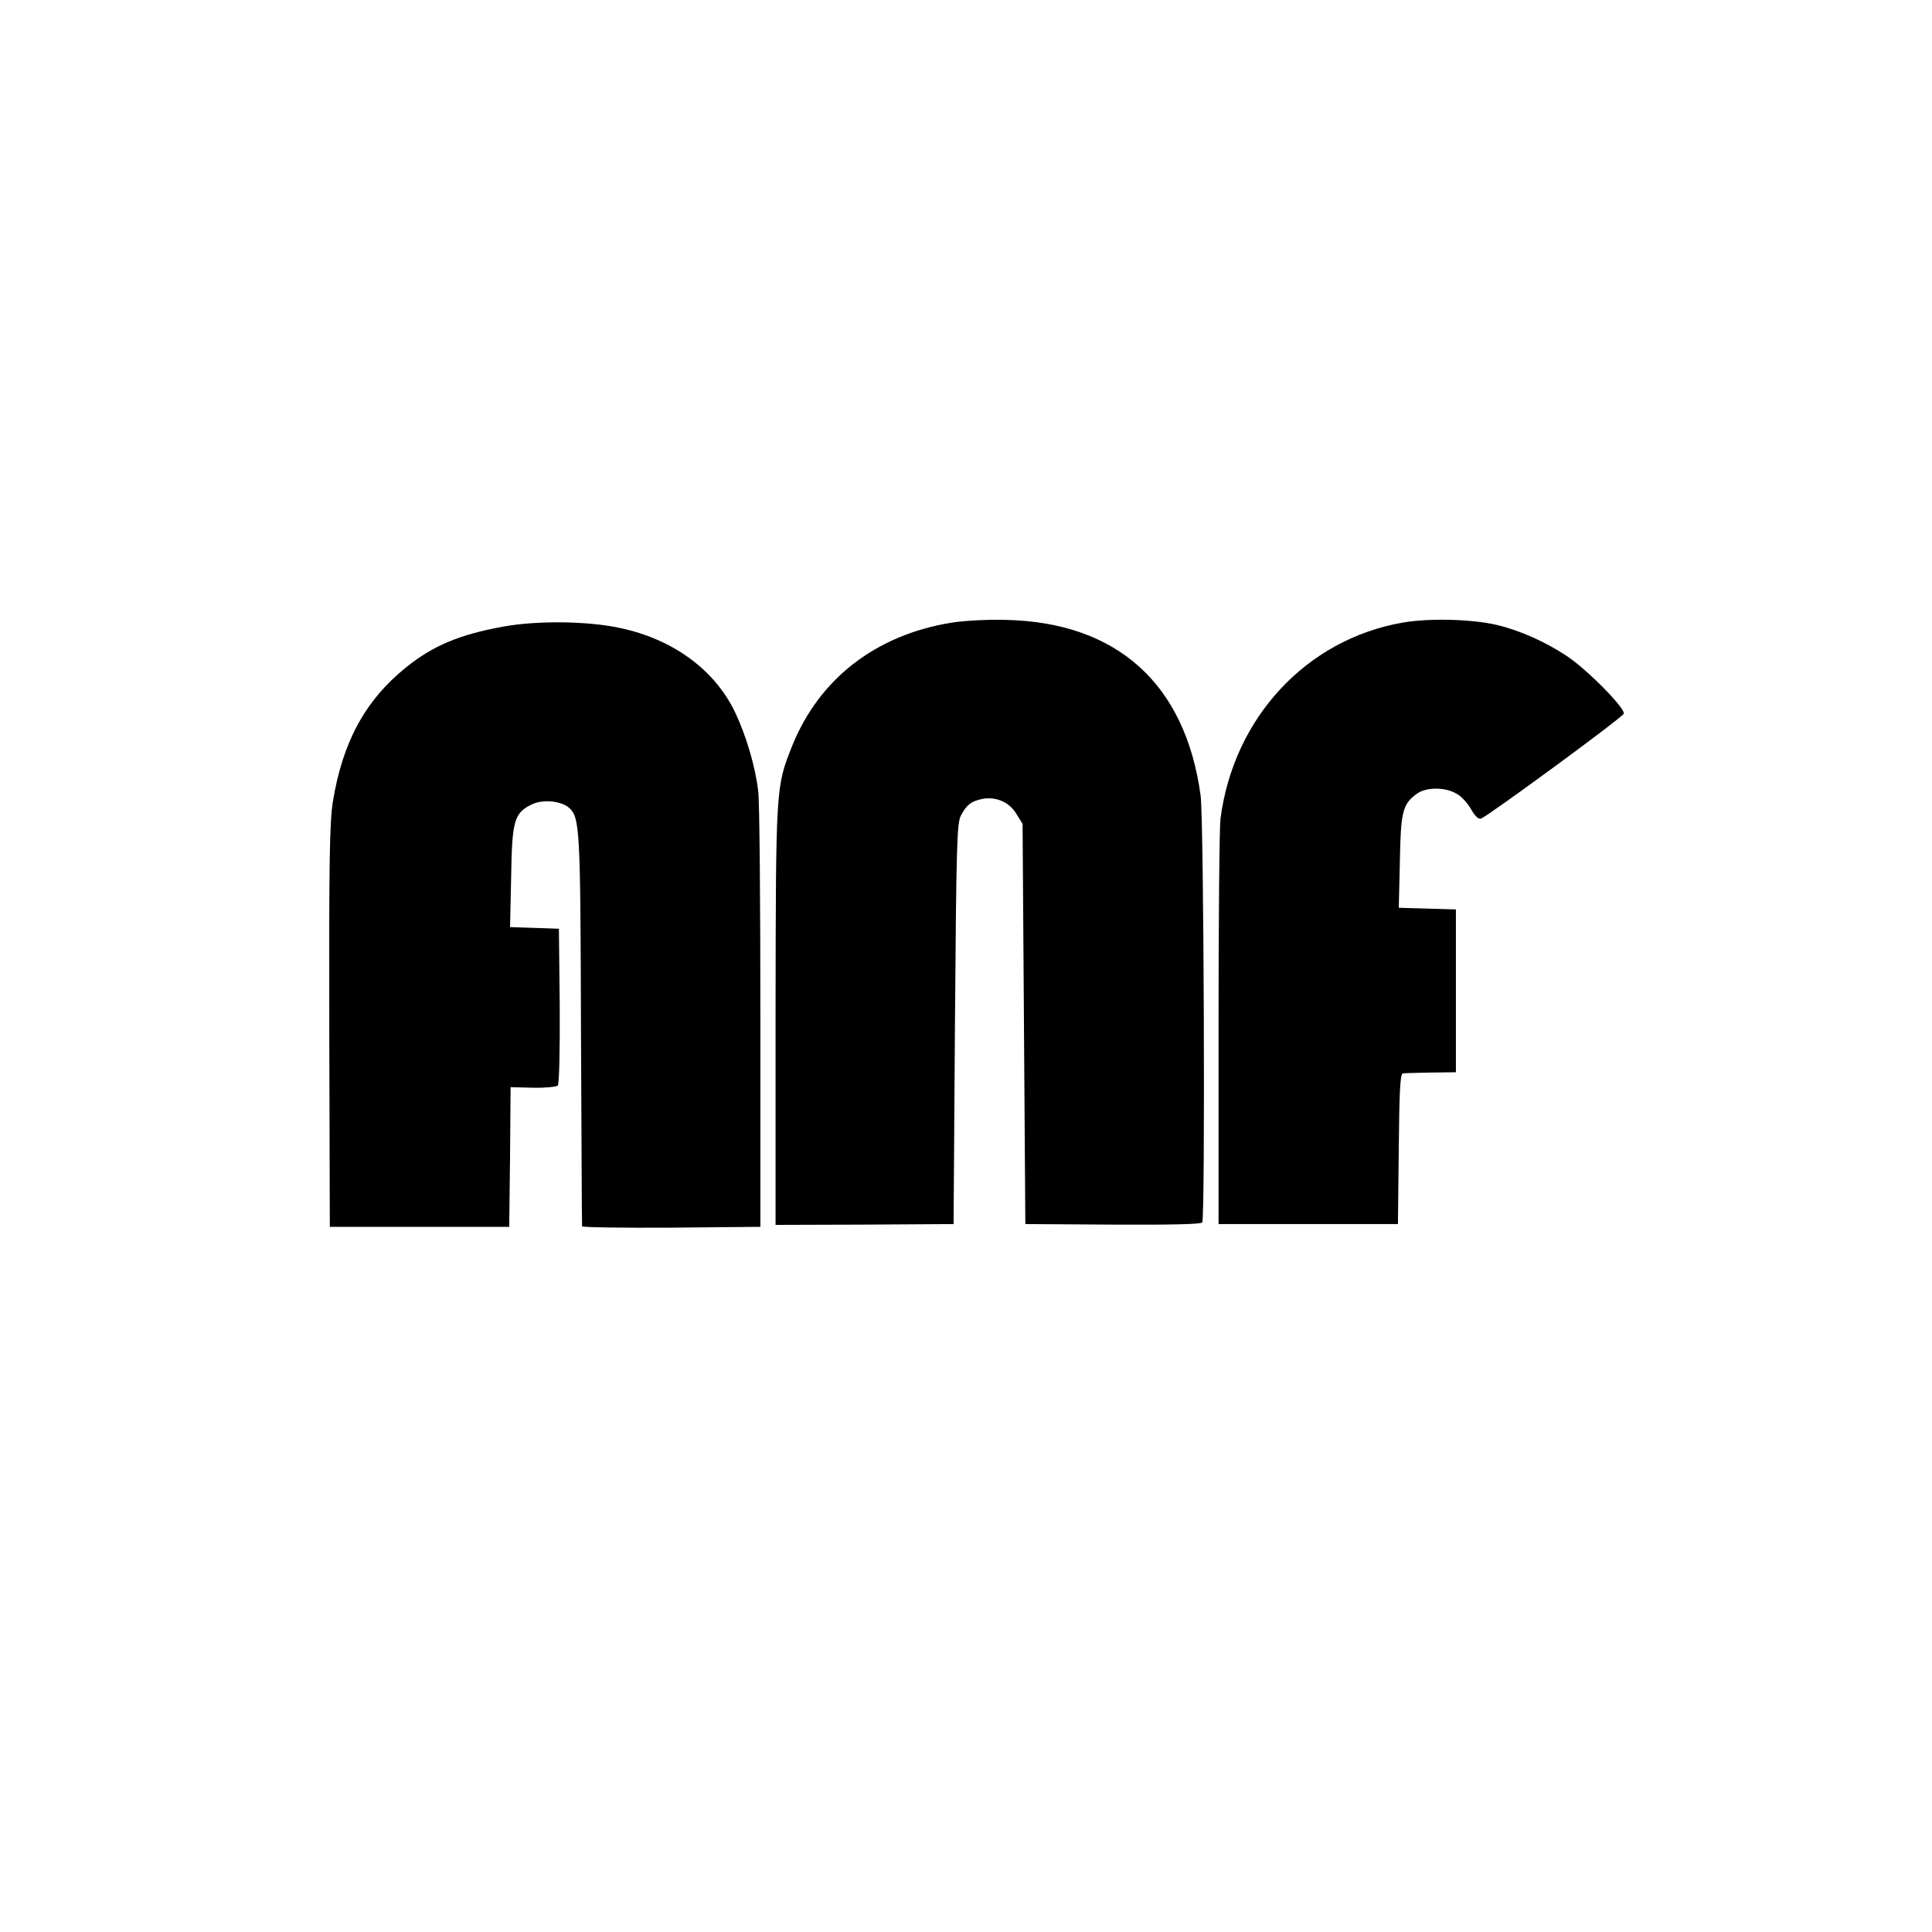
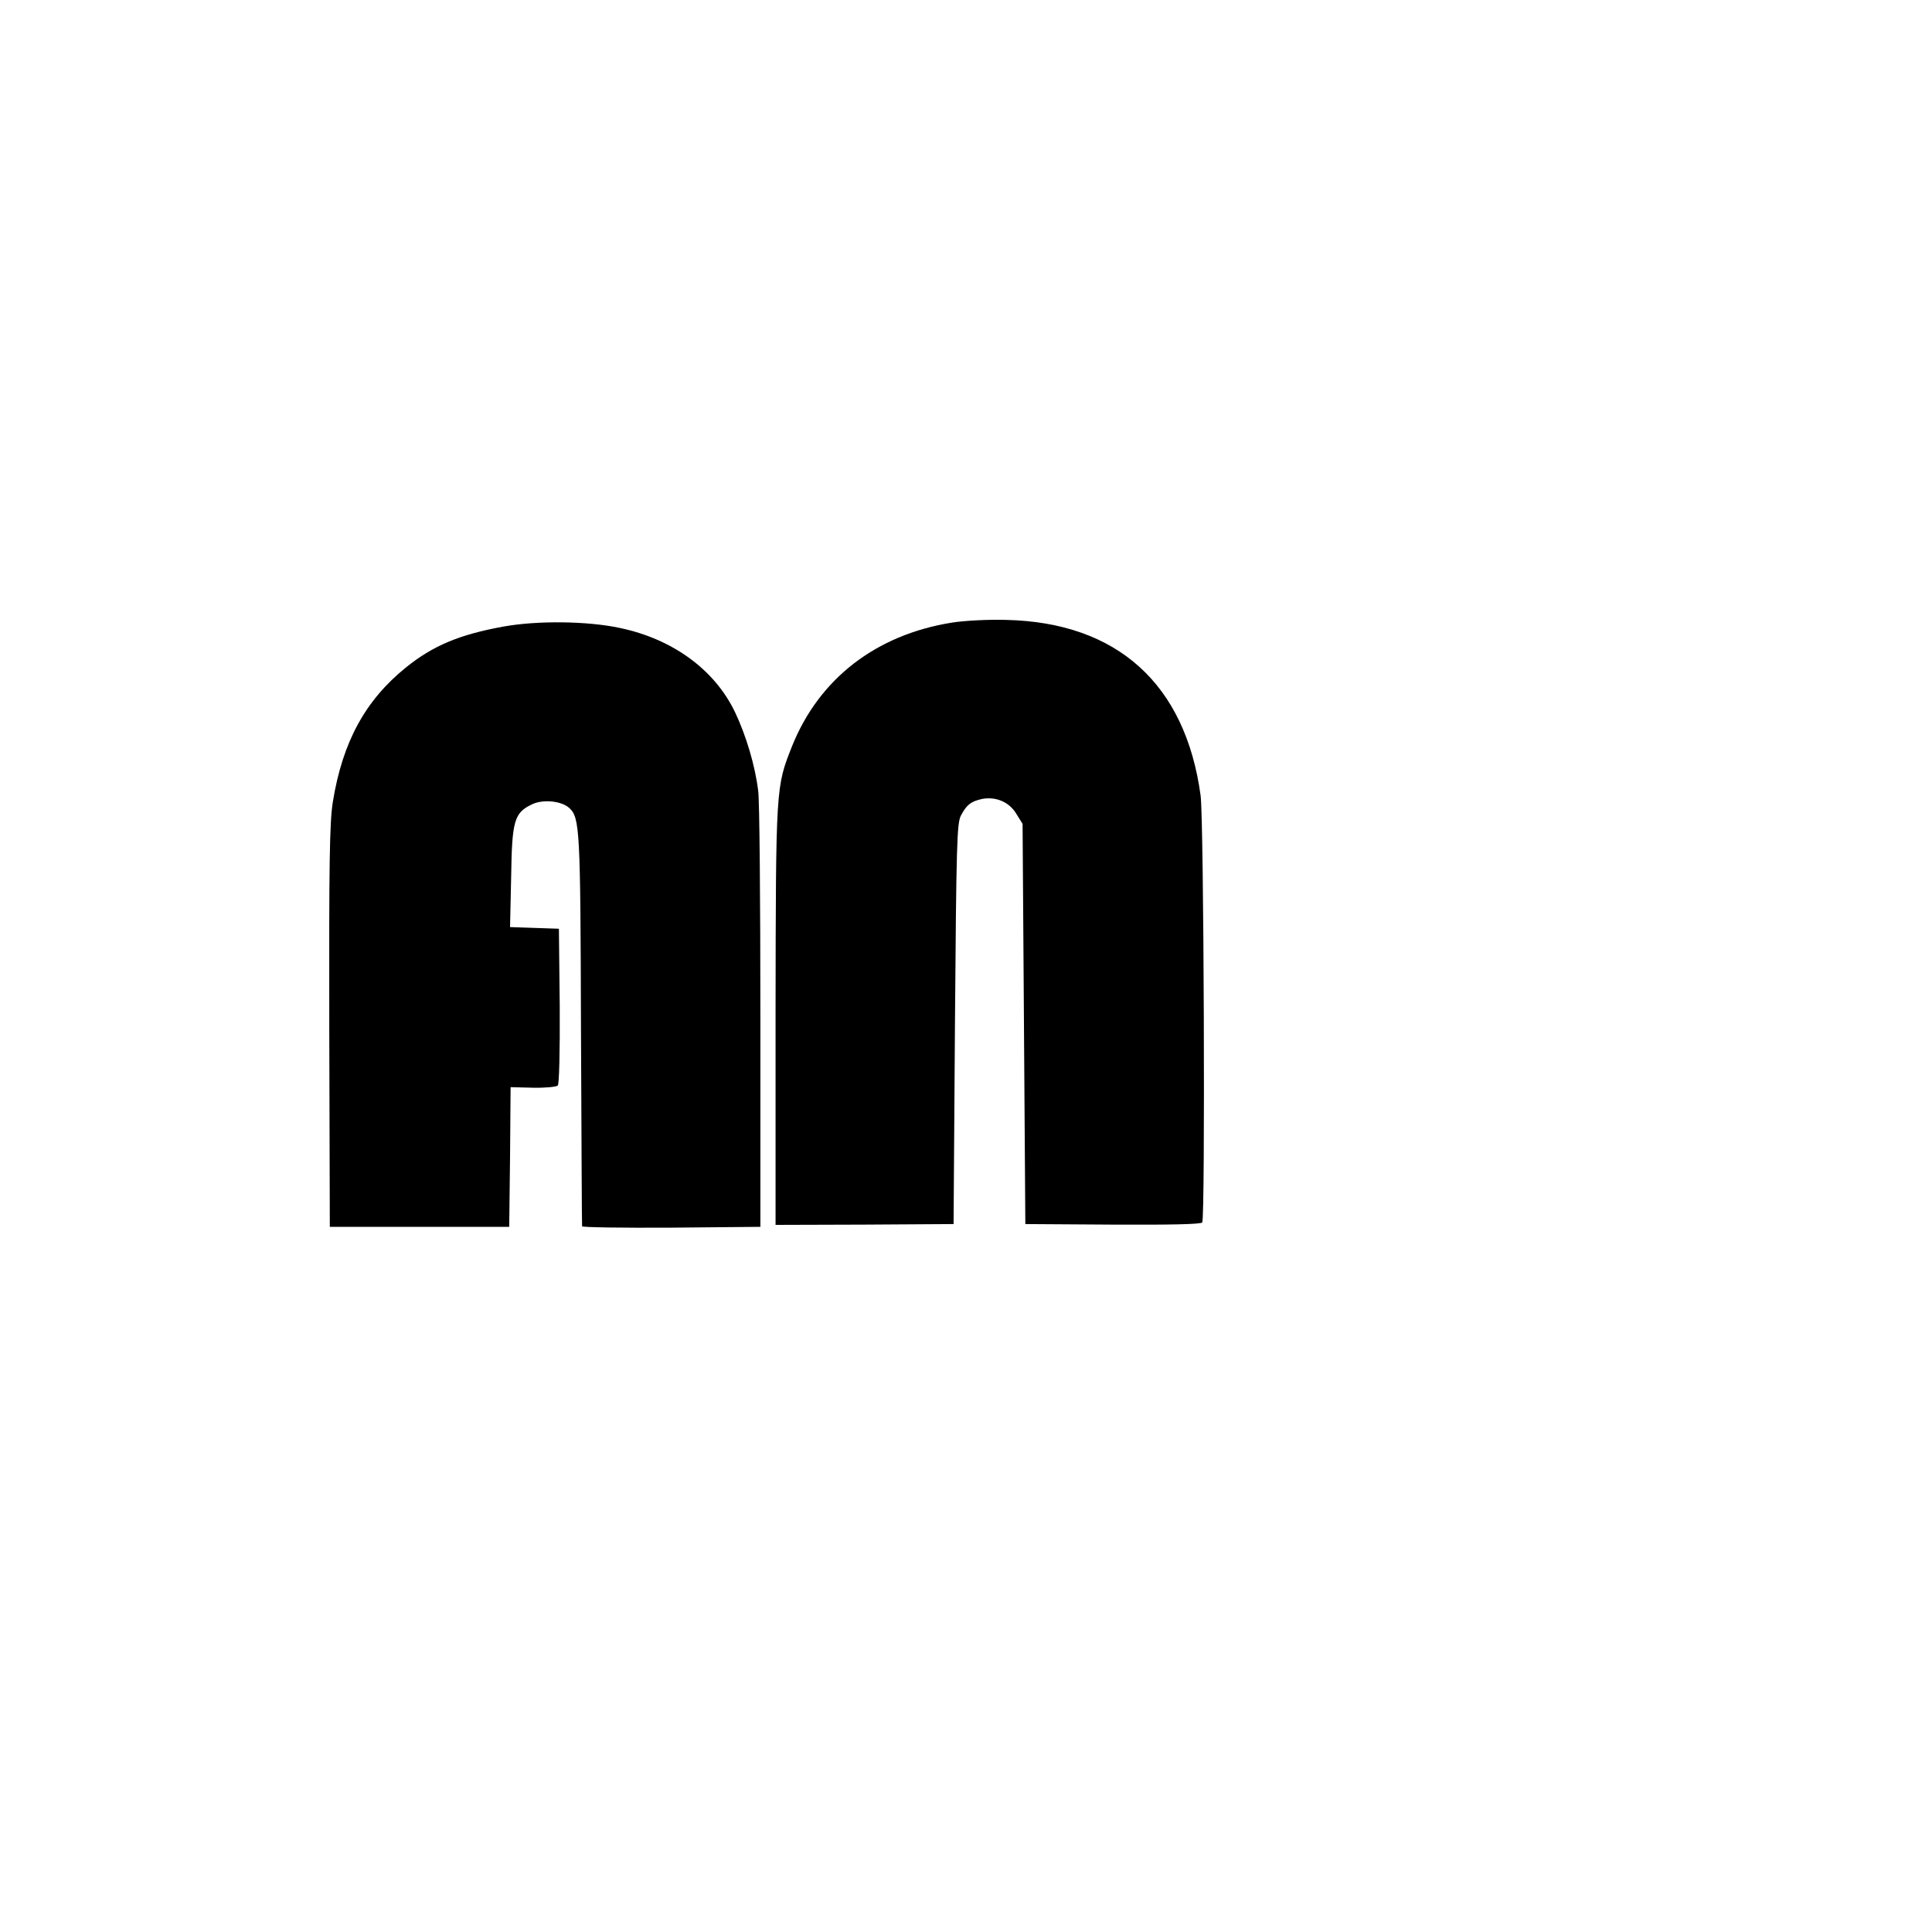
<svg xmlns="http://www.w3.org/2000/svg" version="1.0" width="700pt" height="700pt" viewBox="0 0 700 700" preserveAspectRatio="xMidYMid meet">
  <g transform="translate(0,700) scale(0.1,-0.1)" fill="#000000" stroke="none">
    <path d="M3448 4744 c-274 -44 -480 -203 -578 -447 -59 -149 -59 -142 -60 -974 l0 -761 322 1 323 2 5 725 c5 655 7 728 22 756 21 39 36 50 75 59 50 10 99 -10 125 -53 l23 -37 5 -725 5 -725 317 -2 c205 -1 320 1 324 8 11 19 6 1459 -6 1547 -55 404 -302 627 -705 636 -66 2 -155 -3 -197 -10z" />
-     <path d="M5081 4744 c-348 -61 -612 -345 -659 -711 -4 -32 -7 -375 -7 -763 l0 -705 325 0 325 0 3 273 c2 207 5 272 15 273 6 1 53 2 102 3 l90 1 0 295 0 295 -103 3 -104 3 4 167 c3 181 10 208 60 245 34 26 104 26 146 1 17 -9 40 -35 52 -56 14 -25 27 -37 36 -34 28 11 512 366 517 380 7 19 -132 160 -206 209 -78 52 -173 94 -255 113 -88 21 -248 25 -341 8z" />
    <path d="M1825 4730 c-160 -29 -256 -69 -355 -149 -147 -119 -229 -270 -264 -486 -12 -74 -14 -223 -13 -815 l2 -725 325 0 325 0 3 253 2 253 81 -2 c44 -1 85 3 90 8 5 5 8 122 7 289 l-3 279 -88 3 -89 3 4 182 c3 205 11 232 76 263 40 19 106 12 134 -13 39 -35 41 -75 43 -803 2 -388 3 -708 4 -713 0 -4 146 -6 324 -5 l322 3 0 760 c0 418 -3 787 -8 820 -11 91 -44 201 -84 285 -74 154 -226 265 -418 305 -117 25 -298 27 -420 5z" />
  </g>
</svg>